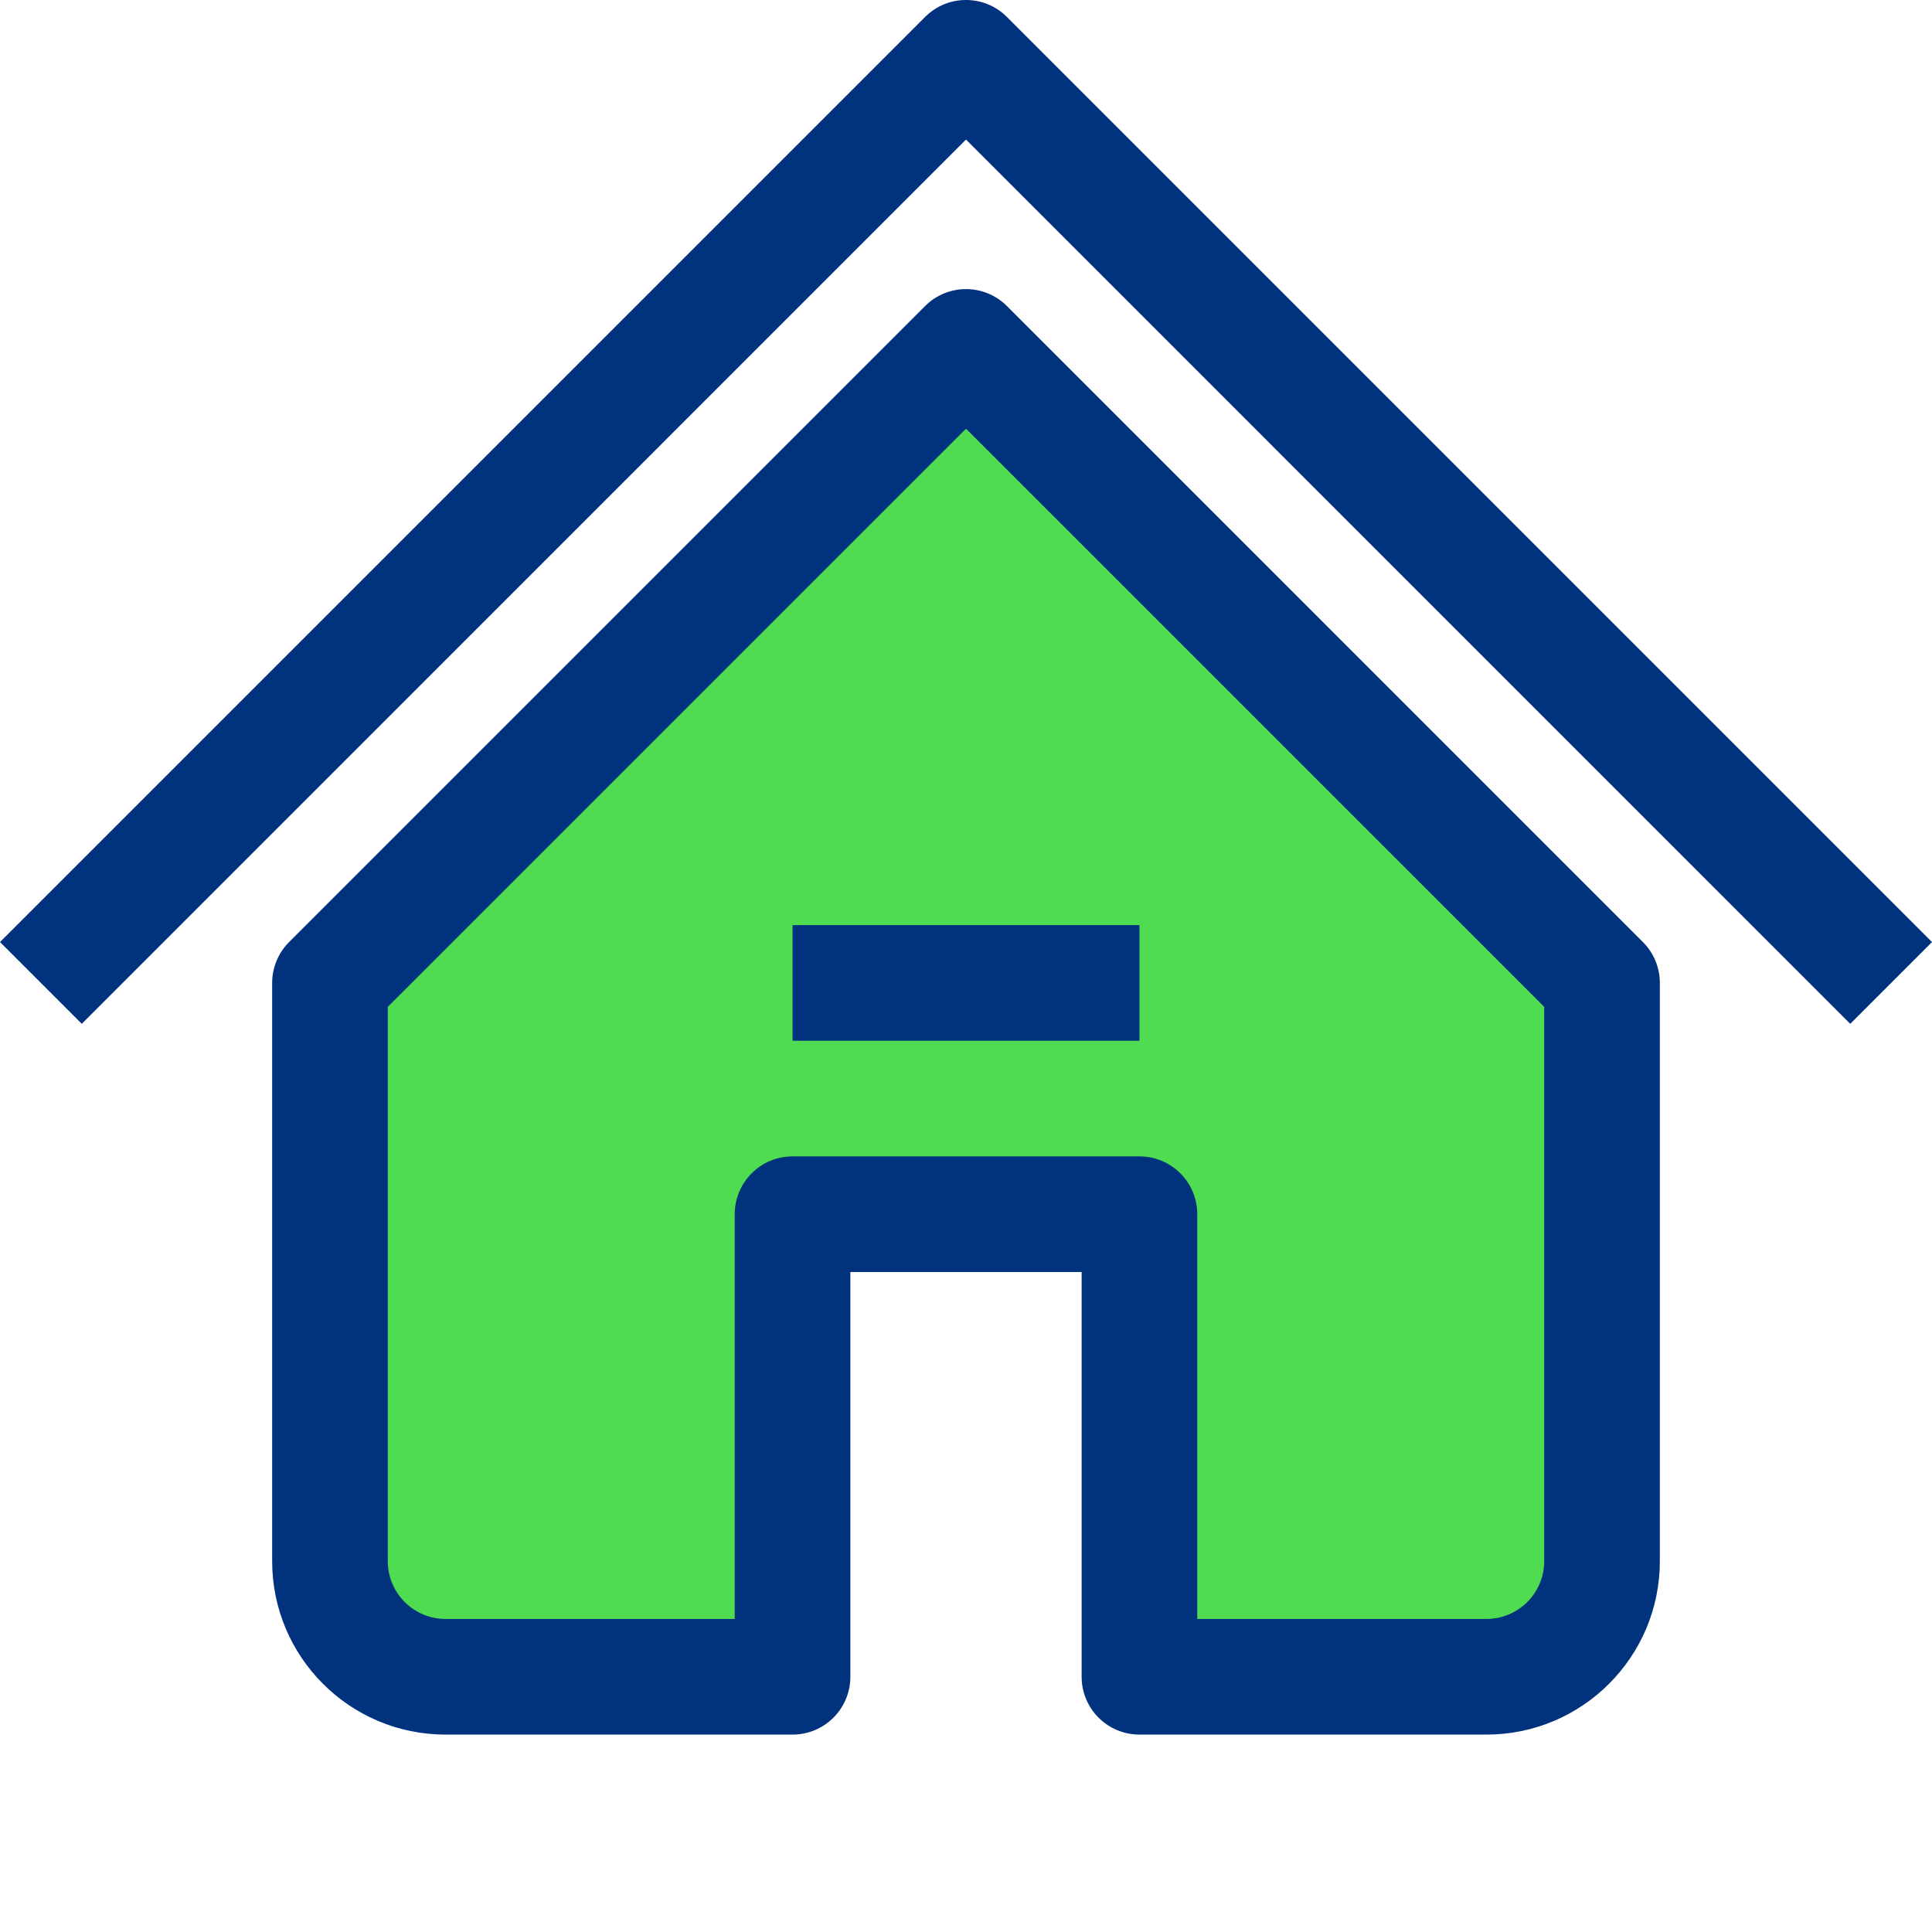
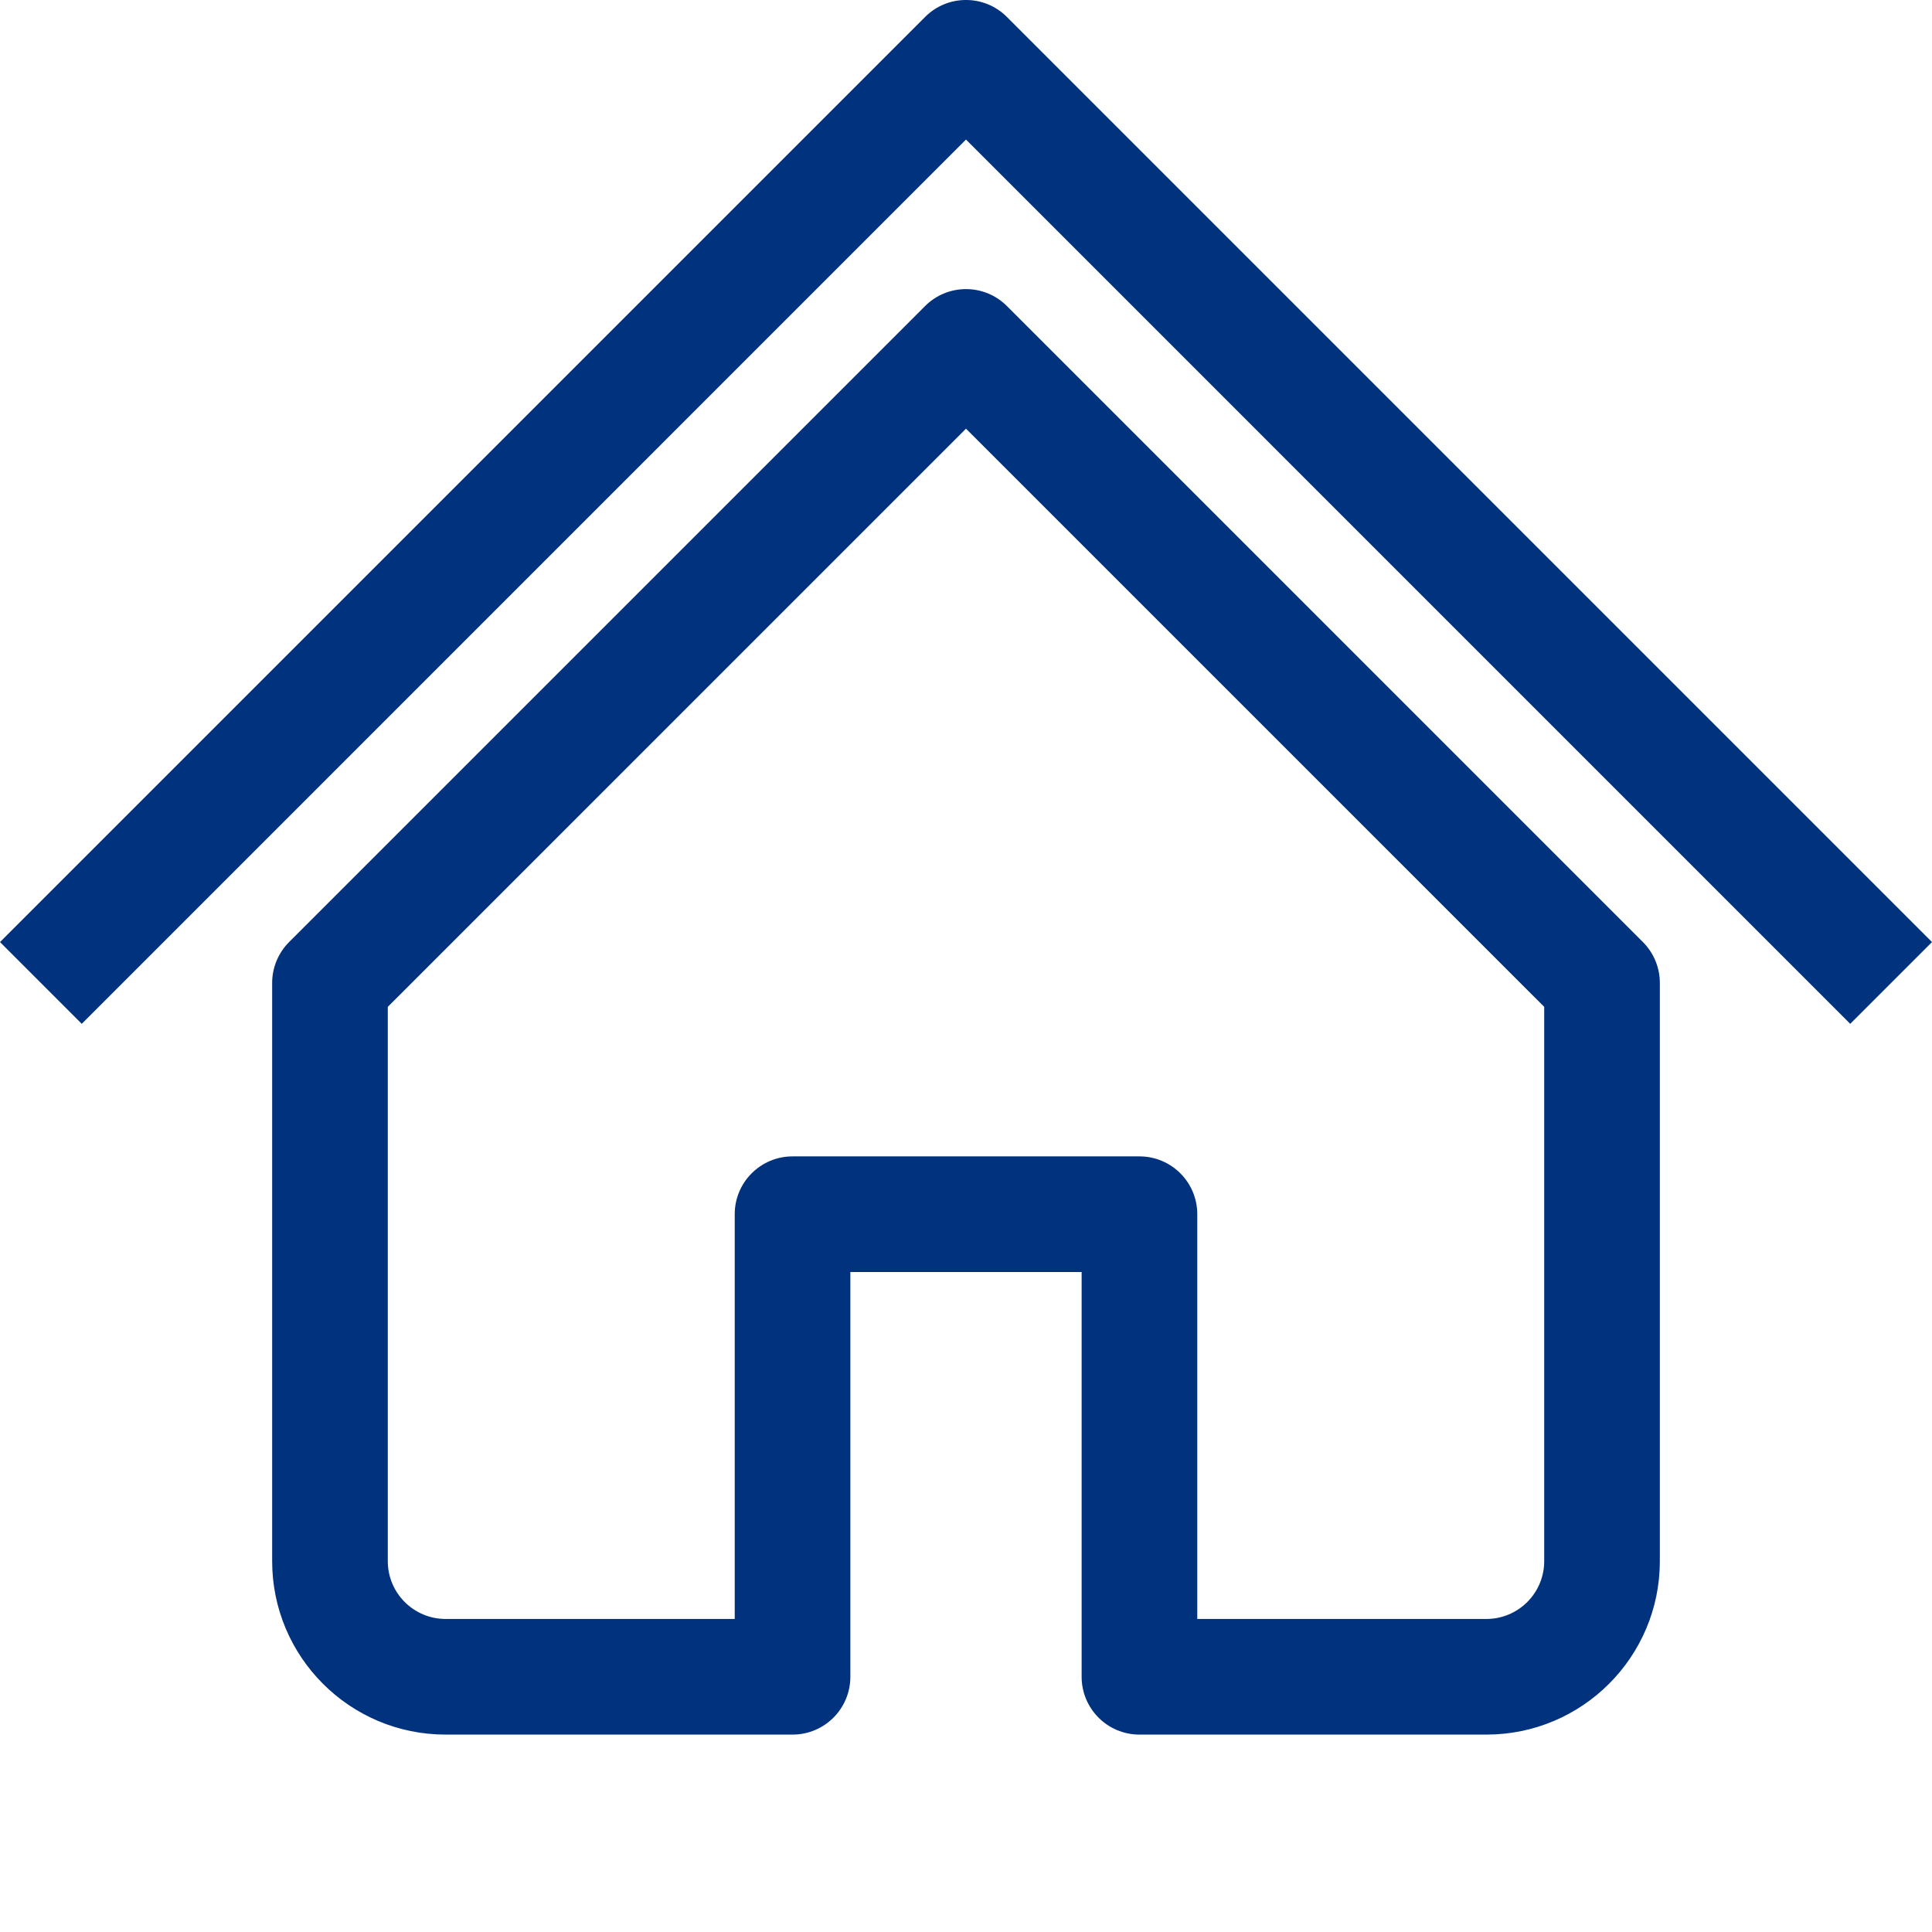
<svg xmlns="http://www.w3.org/2000/svg" width="68" height="68" viewBox="0 0 68 68" fill="none">
  <g clip-path="url(#clip0_81_4493)">
-     <path d="M56.386 34.596V54.947C56.379 57.192 54.561 59.01 52.316 59.017H40.105V42.736H27.895V59.017H15.684C13.439 59.01 11.621 57.192 11.614 54.947V34.596L34 12.21L56.386 34.596Z" fill="#50DC50" />
    <path d="M35.439 10.771C34.644 9.977 33.356 9.977 32.561 10.771L10.175 33.157C9.794 33.539 9.579 34.056 9.579 34.596V54.947C9.579 58.318 12.312 61.052 15.684 61.052H27.895C29.019 61.052 29.93 60.141 29.93 59.017V44.771H38.07V59.017C38.07 60.141 38.981 61.052 40.105 61.052H52.316C55.688 61.052 58.421 58.318 58.421 54.947V34.596C58.421 34.056 58.206 33.539 57.825 33.157L35.439 10.771ZM54.351 54.947C54.351 56.071 53.44 56.982 52.316 56.982H42.14V42.736C42.14 41.612 41.229 40.701 40.105 40.701H27.895C26.771 40.701 25.86 41.612 25.86 42.736V56.982H15.684C14.56 56.982 13.649 56.071 13.649 54.947V35.438L34 15.088L54.351 35.438V54.947Z" fill="#00327D" />
    <path d="M32.561 0.596L0 33.157L2.878 36.035L34 4.912L65.122 36.035L68 33.157L35.439 0.596C34.644 -0.199 33.356 -0.199 32.561 0.596Z" fill="#00327D" />
-     <path d="M27.895 32.561H40.105V36.631H27.895V32.561Z" fill="#00327D" />
+     <path d="M27.895 32.561H40.105V36.631V32.561Z" fill="#00327D" />
  </g>
  <defs>
    <clipPath id="clip0_81_4493">
      <rect width="68" height="68" fill="white" />
    </clipPath>
  </defs>
</svg>